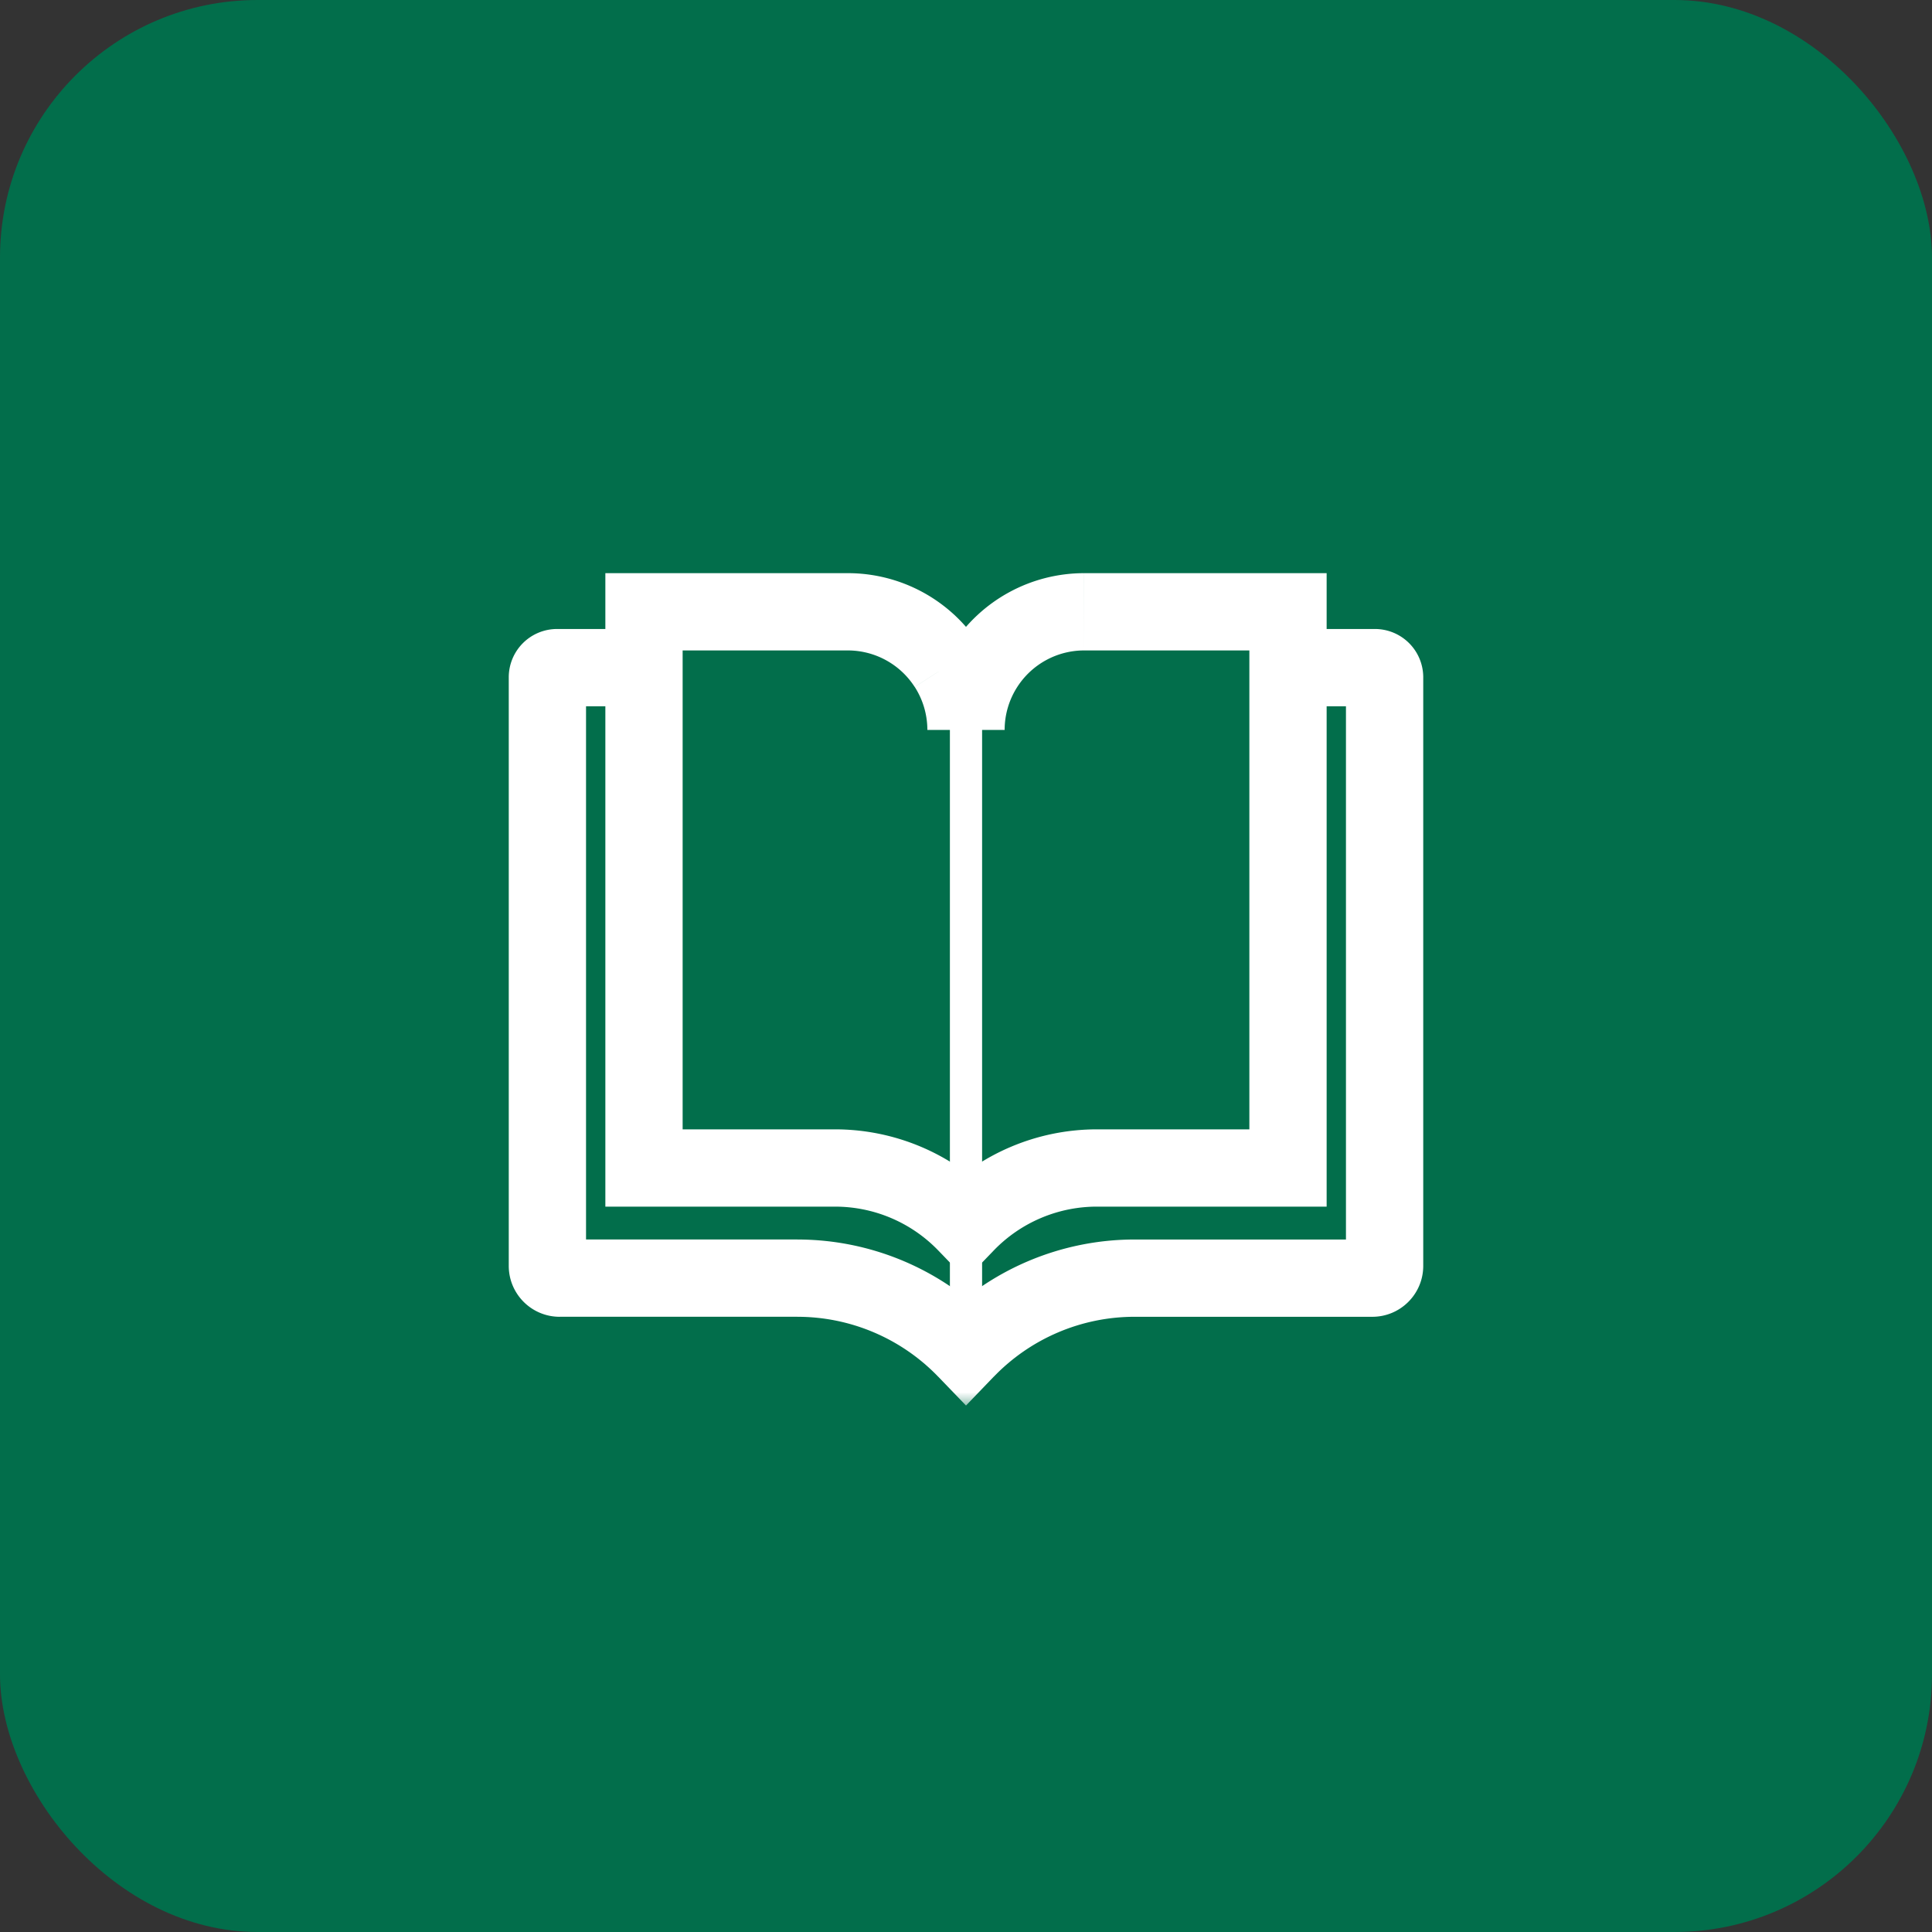
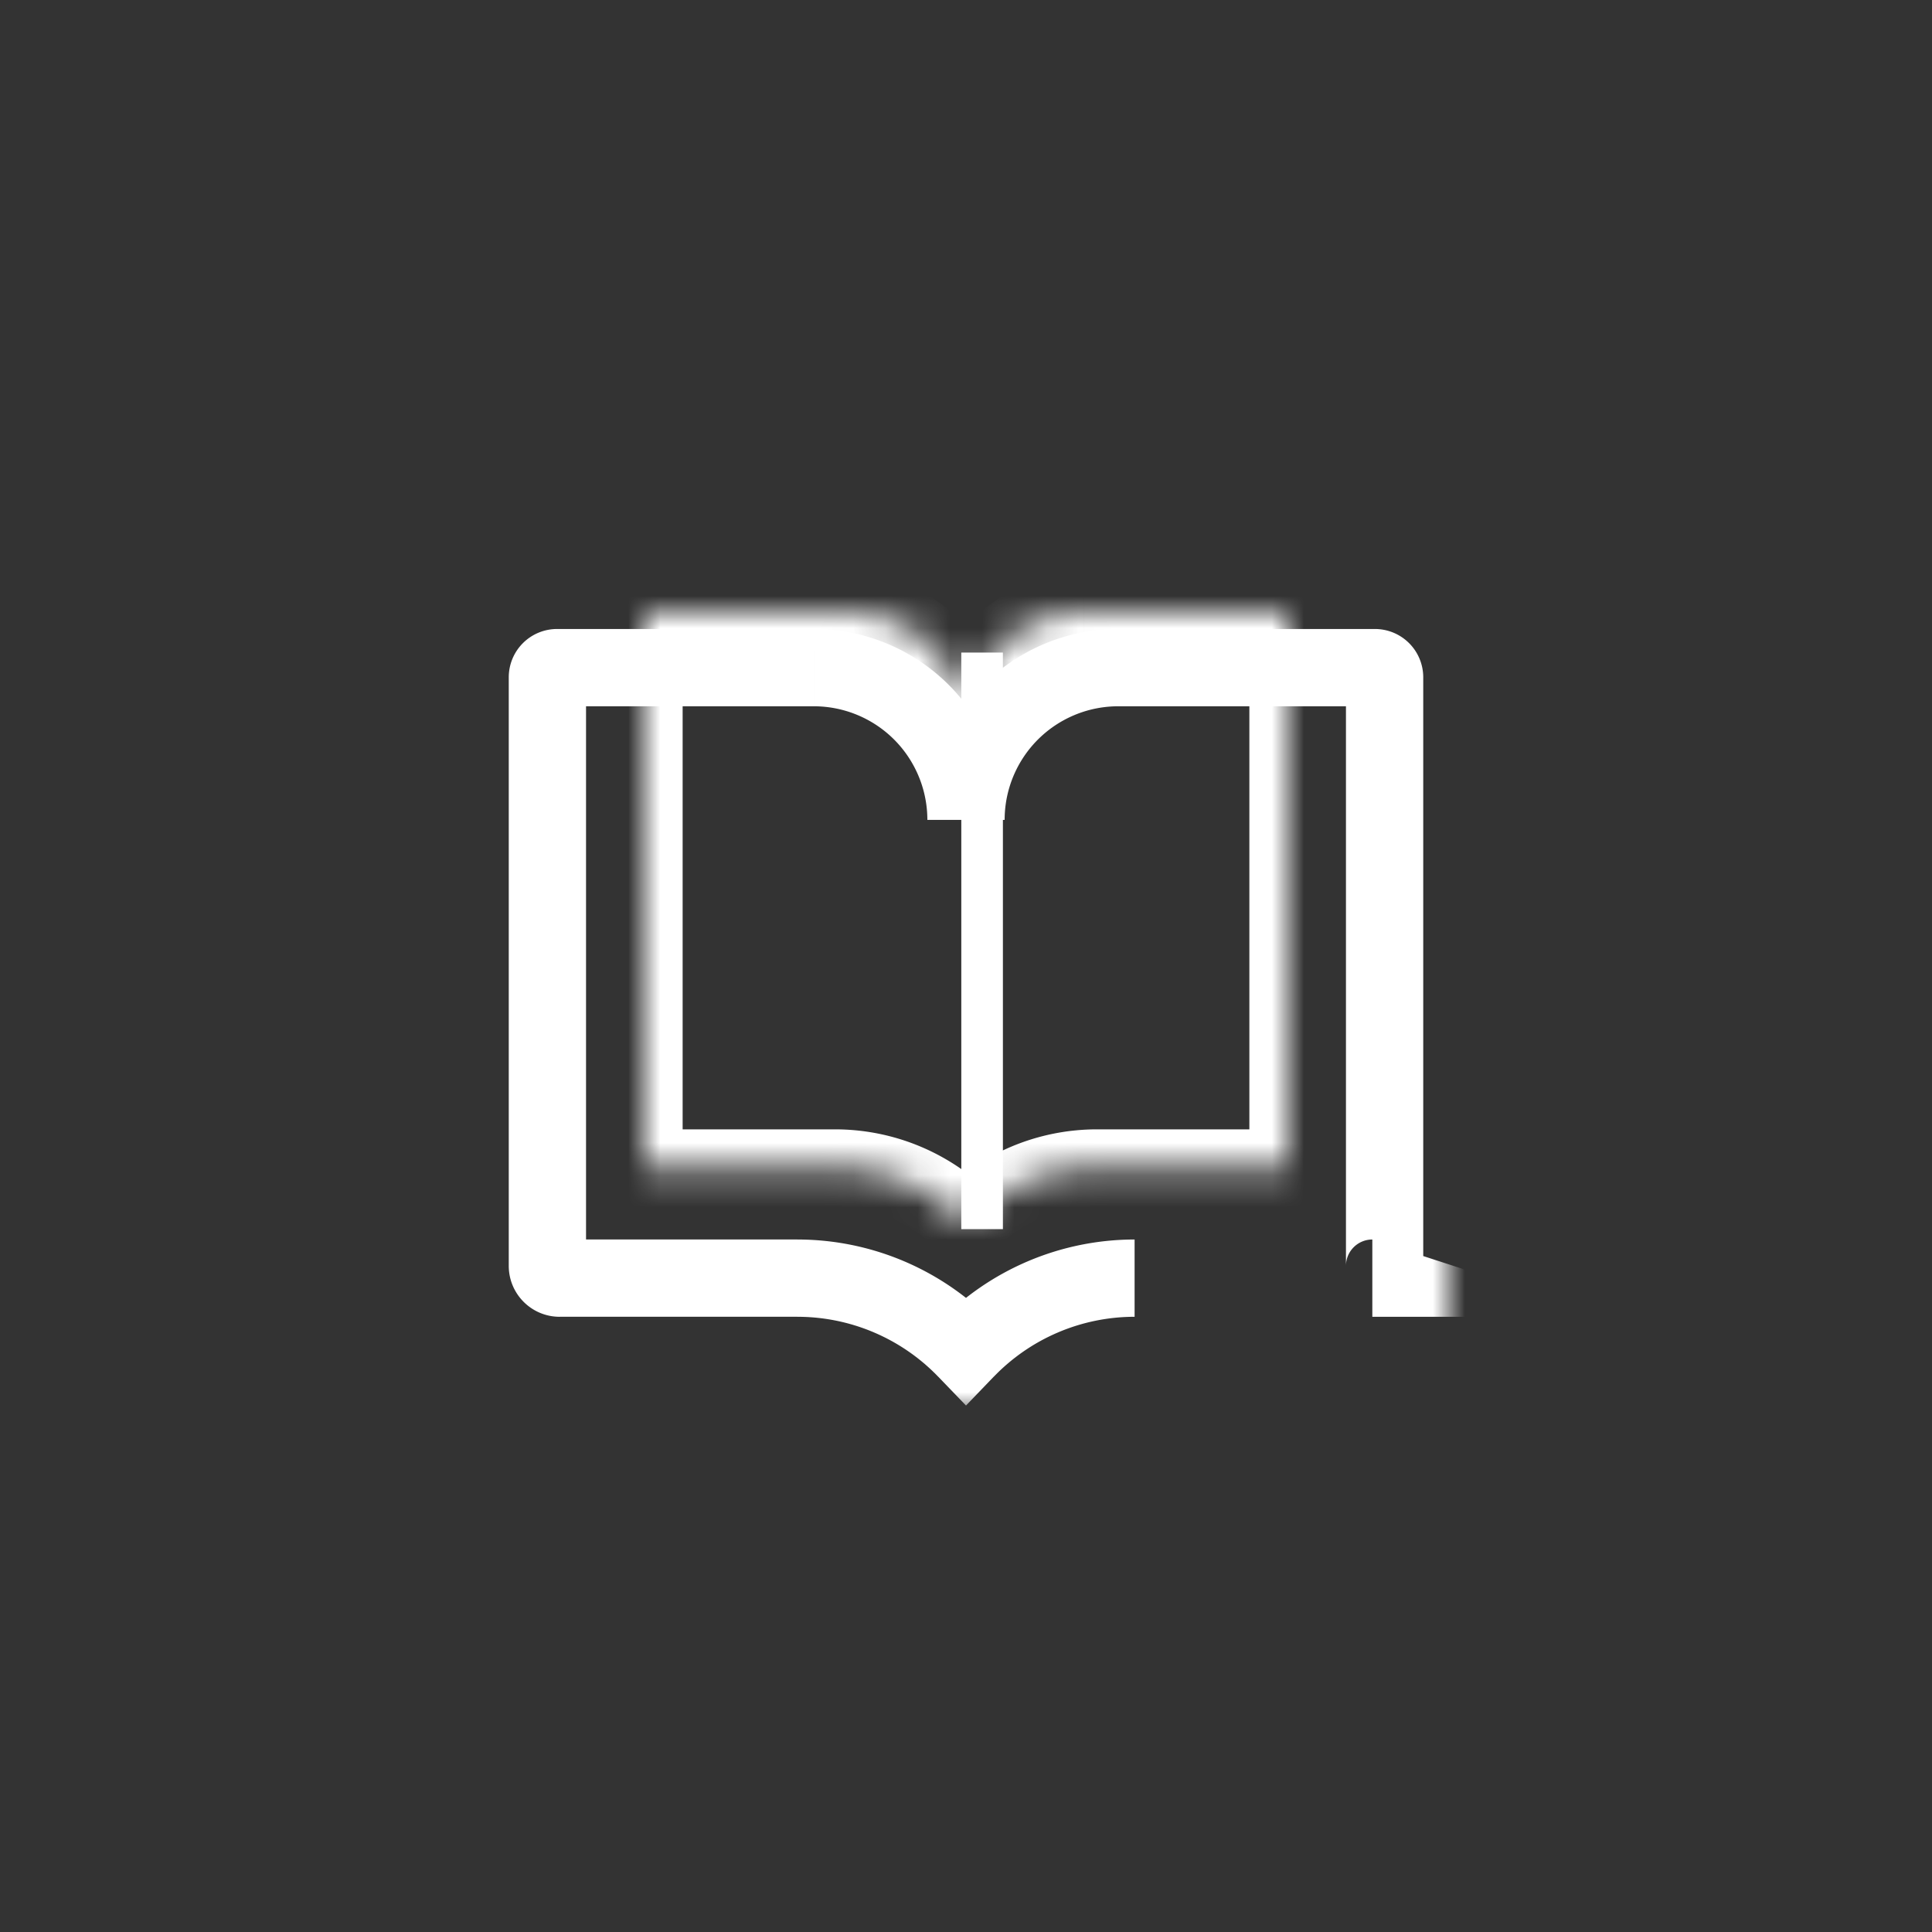
<svg xmlns="http://www.w3.org/2000/svg" width="60" height="60" fill="none">
  <rect width="100%" height="100%" fill="#333333" stroke="none" />
-   <rect width="60" height="60" fill="#026E4B" rx="8" />
  <mask id="a" width="30" height="25" x="15" y="18.734" fill="#000" maskUnits="userSpaceOnUse">
    <path fill="#fff" d="M15 18.734h30v25H15z" />
-     <path fill-rule="evenodd" d="M24.764 39.694H17.38a.38.38 0 0 1-.381-.381v-18.28a.3.3 0 0 1 .3-.299h7.973A4.727 4.727 0 0 1 30 25.462a4.727 4.727 0 0 1 4.727-4.728h7.974a.3.3 0 0 1 .299.3v18.279c0 .21-.17.381-.381.381h-7.383A7.27 7.27 0 0 0 30 41.921a7.27 7.27 0 0 0-5.236-2.227" clip-rule="evenodd" />
  </mask>
-   <path fill="#fff" d="m29.25 22.908 1.01-.648zm1.5 0-1.01-.648zM30 41.92l-.864.833.864.897.864-.898zm-12.619-1.027h7.383v-2.4H17.38zM15.8 39.313c0 .873.708 1.581 1.581 1.581v-2.4c.453 0 .819.367.819.819zm0-18.28v18.28h2.4v-18.28zm1.5-1.499a1.5 1.5 0 0 0-1.5 1.5h2.4a.9.9 0 0 1-.9.9zm7.973 0h-7.974v2.4h7.974zm4.988 2.726a5.93 5.93 0 0 0-4.988-2.726v2.4c1.2 0 2.32.611 2.968 1.622zm.939 3.202a5.93 5.93 0 0 0-.94-3.202l-2.019 1.296c.365.569.559 1.23.559 1.906zm0 0c0-.676.194-1.337.559-1.906l-2.02-1.296a5.93 5.93 0 0 0-.939 3.202zm.559-1.906a3.53 3.53 0 0 1 2.968-1.622v-2.4a5.93 5.93 0 0 0-4.988 2.726zm2.968-1.622h7.974v-2.4h-7.974zm7.974 0a.9.9 0 0 1-.901-.9h2.4a1.5 1.5 0 0 0-1.5-1.5zm-.901-.9v18.279h2.4v-18.28zm0 18.279c0-.452.367-.819.819-.819v2.4c.873 0 1.581-.708 1.581-1.581zm.819-.819h-7.383v2.4h7.383zm-7.383 0a8.47 8.47 0 0 0-6.1 2.595l1.728 1.665a6.07 6.07 0 0 1 4.372-1.86zm-10.472 2.4a6.07 6.07 0 0 1 4.372 1.86l1.728-1.665a8.47 8.47 0 0 0-6.1-2.595z" mask="url(#a)" />
+   <path fill="#fff" d="m29.25 22.908 1.01-.648zm1.5 0-1.01-.648zM30 41.92l-.864.833.864.897.864-.898zm-12.619-1.027h7.383v-2.4H17.38zM15.8 39.313c0 .873.708 1.581 1.581 1.581v-2.4c.453 0 .819.367.819.819zm0-18.28v18.28h2.4v-18.28zm1.5-1.499a1.5 1.5 0 0 0-1.5 1.5h2.4a.9.9 0 0 1-.9.9zm7.973 0h-7.974v2.4h7.974zm4.988 2.726a5.93 5.93 0 0 0-4.988-2.726v2.4c1.2 0 2.32.611 2.968 1.622zm.939 3.202a5.93 5.93 0 0 0-.94-3.202l-2.019 1.296c.365.569.559 1.23.559 1.906zm0 0c0-.676.194-1.337.559-1.906l-2.02-1.296a5.93 5.93 0 0 0-.939 3.202zm.559-1.906a3.53 3.53 0 0 1 2.968-1.622v-2.4a5.93 5.93 0 0 0-4.988 2.726zm2.968-1.622h7.974v-2.4h-7.974zm7.974 0a.9.9 0 0 1-.901-.9h2.4a1.5 1.5 0 0 0-1.5-1.5zm-.901-.9v18.279h2.4v-18.28zm0 18.279c0-.452.367-.819.819-.819v2.4c.873 0 1.581-.708 1.581-1.581zm.819-.819v2.4h7.383zm-7.383 0a8.47 8.47 0 0 0-6.1 2.595l1.728 1.665a6.07 6.07 0 0 1 4.372-1.86zm-10.472 2.4a6.07 6.07 0 0 1 4.372 1.86l1.728-1.665a8.47 8.47 0 0 0-6.1-2.595z" mask="url(#a)" />
  <path stroke="#fff" stroke-width="1.292" d="M30.5 20.266v17.906" />
  <mask id="b" width="24" height="23" x="18" y="17" fill="#000" maskUnits="userSpaceOnUse">
-     <path fill="#fff" d="M18 17h24v23H18z" />
    <path fill-rule="evenodd" d="M25.933 36.273H20V19h6.33A3.67 3.67 0 0 1 30 22.67 3.67 3.67 0 0 1 33.67 19H40v17.273h-5.933A5.65 5.65 0 0 0 30 38a5.65 5.65 0 0 0-4.067-1.727" clip-rule="evenodd" />
  </mask>
-   <path fill="#026E4B" fill-rule="evenodd" d="M25.933 36.273H20V19h6.33A3.67 3.67 0 0 1 30 22.67 3.67 3.67 0 0 1 33.67 19H40v17.273h-5.933A5.65 5.65 0 0 0 30 38a5.65 5.65 0 0 0-4.067-1.727" clip-rule="evenodd" />
  <path fill="#fff" d="M20 36.273h-1.2v1.2H20zM20 19v-1.2h-1.2V19zm9.417 1.684-1.01.65zm1.166 0 1.01.65zM40 19h1.2v-1.2H40zm0 17.273v1.2h1.2v-1.2zM30 38l-.863.833.863.895.863-.895zm-10-.527h5.933v-2.4H20zM18.8 19v17.273h2.4V19zm7.53-1.2H20v2.4h6.33zm4.096 2.235A4.87 4.87 0 0 0 26.33 17.8v2.4c.84 0 1.622.427 2.076 1.133zm.774 2.634c0-.934-.269-1.849-.774-2.634l-2.018 1.298c.256.399.392.862.392 1.336zm0 0c0-.474.136-.937.393-1.336l-2.019-1.298a4.87 4.87 0 0 0-.774 2.634zm.393-1.336a2.47 2.47 0 0 1 2.076-1.133v-2.4a4.87 4.87 0 0 0-4.095 2.235zm2.076-1.133H40v-2.4h-6.33zM38.8 19v17.273h2.4V19zM40 35.073h-5.933v2.4H40zm-5.933 0c-1.86 0-3.64.756-4.93 2.094l1.726 1.666a4.45 4.45 0 0 1 3.204-1.36zm-8.134 2.4c1.208 0 2.364.49 3.204 1.36l1.726-1.666a6.85 6.85 0 0 0-4.93-2.094z" mask="url(#b)" />
-   <path stroke="#fff" d="M30 20.297V41.83" />
</svg>